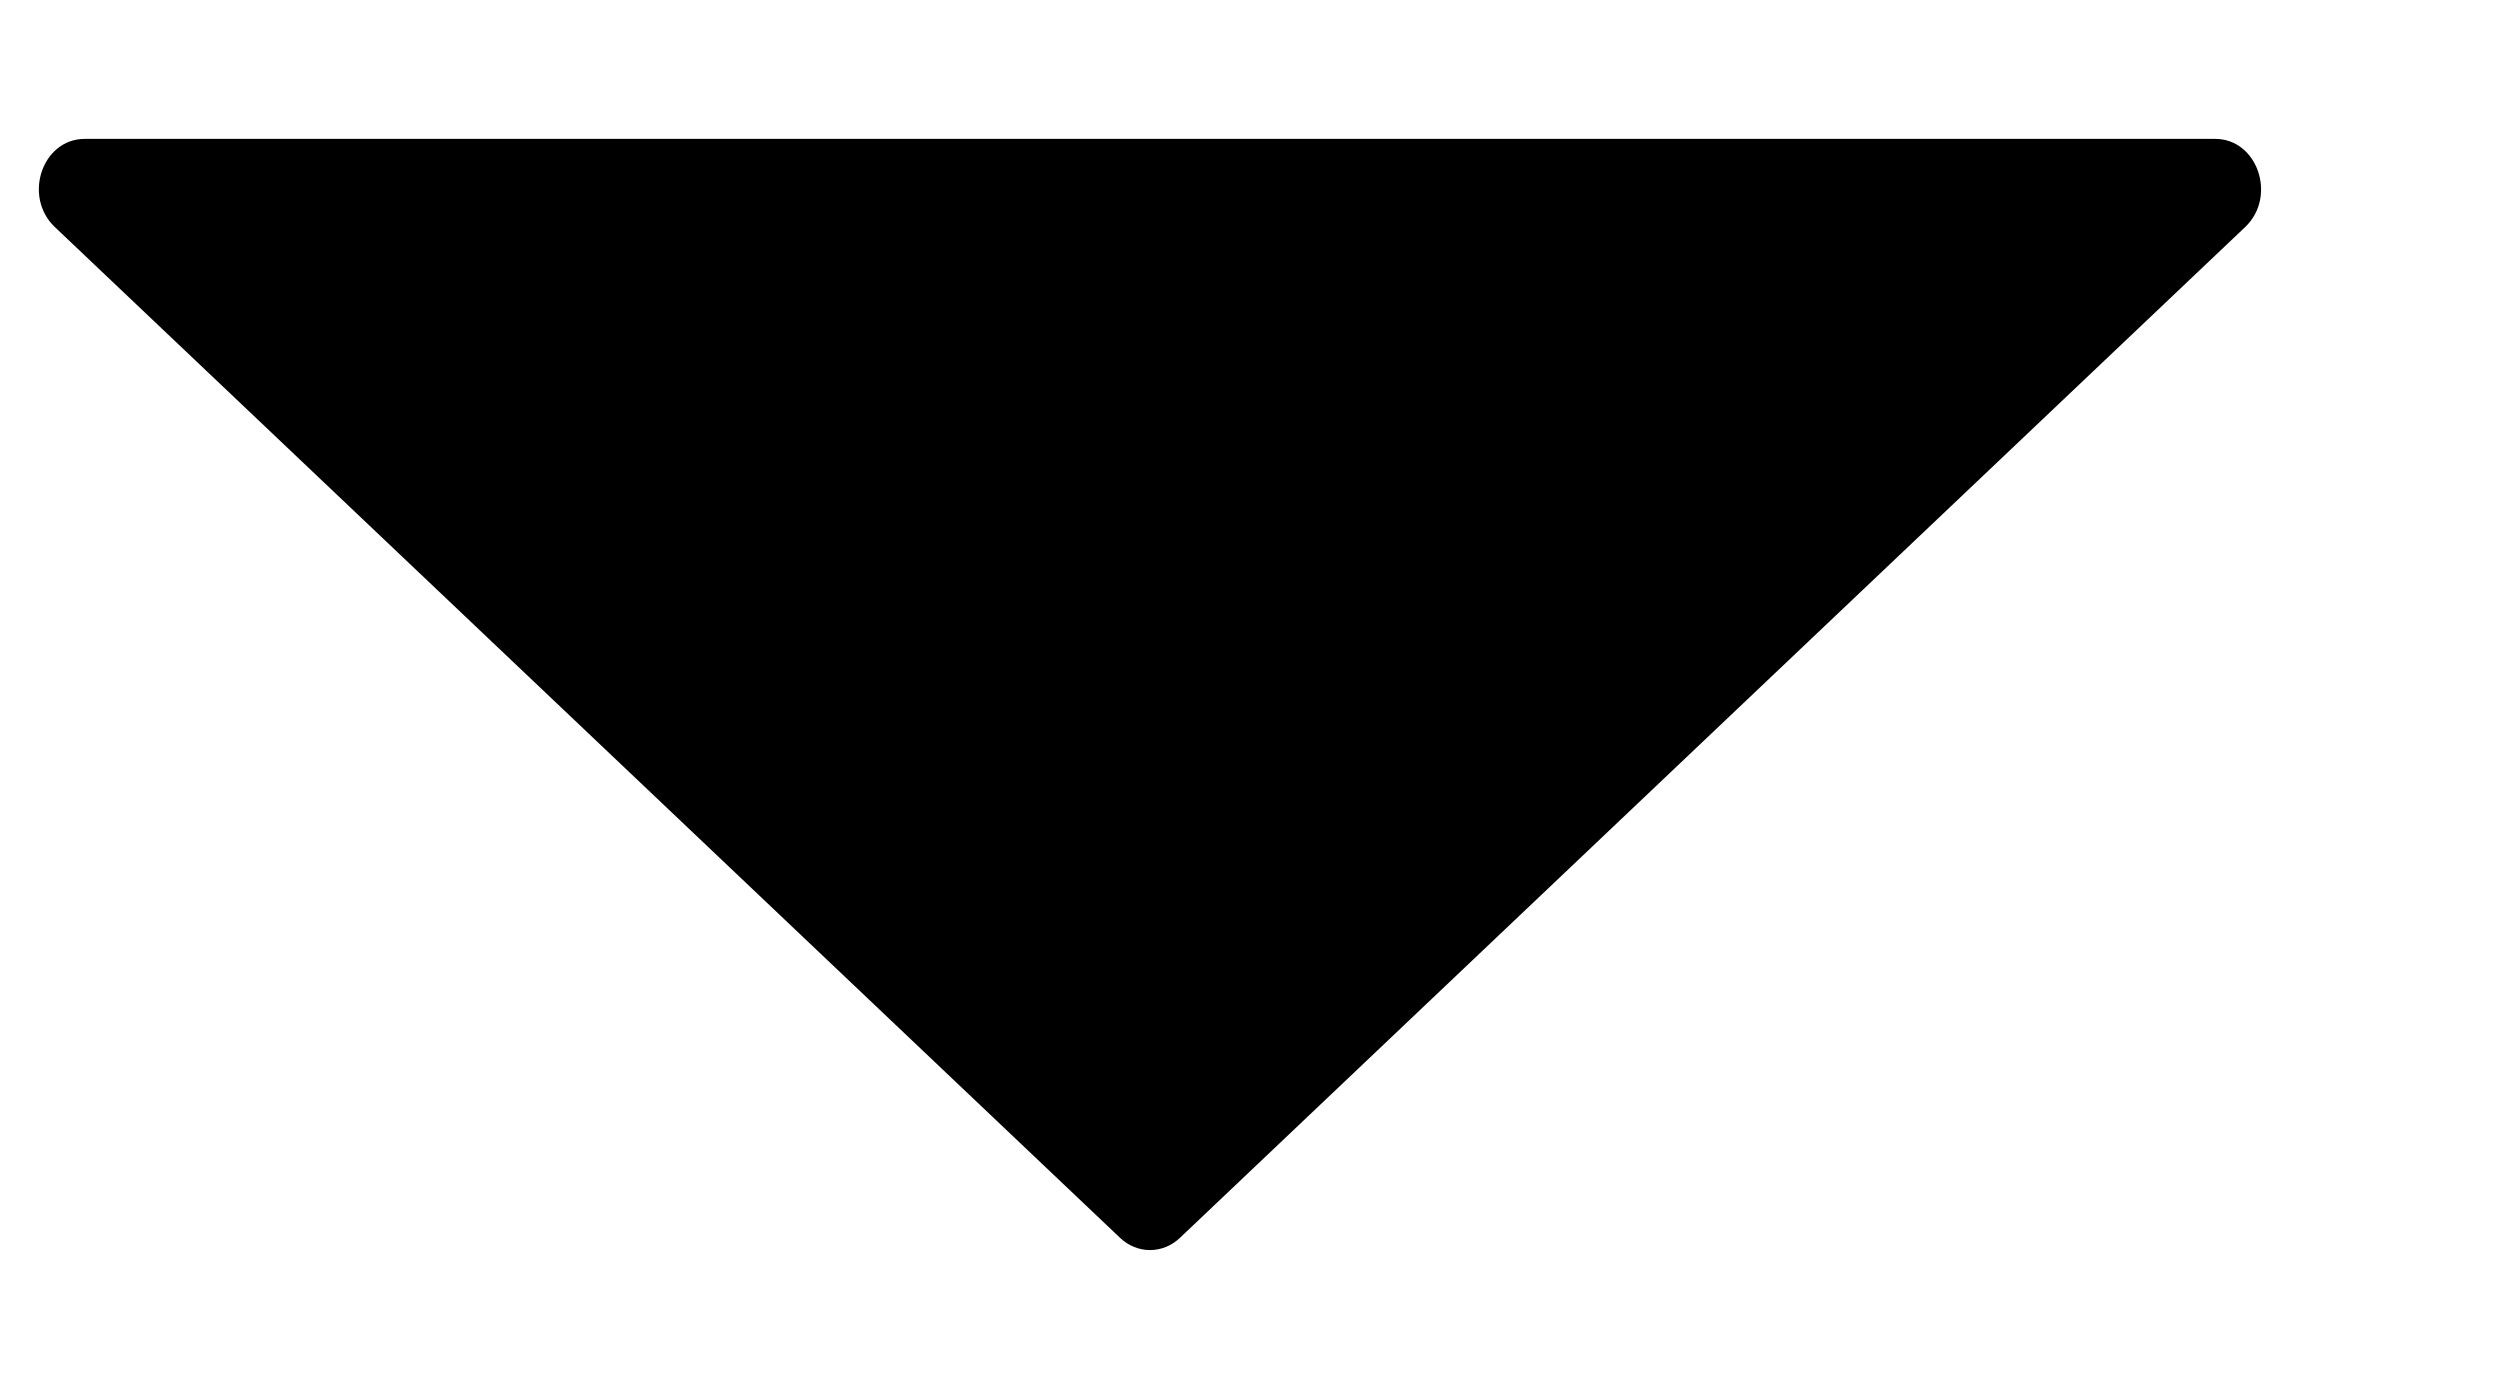
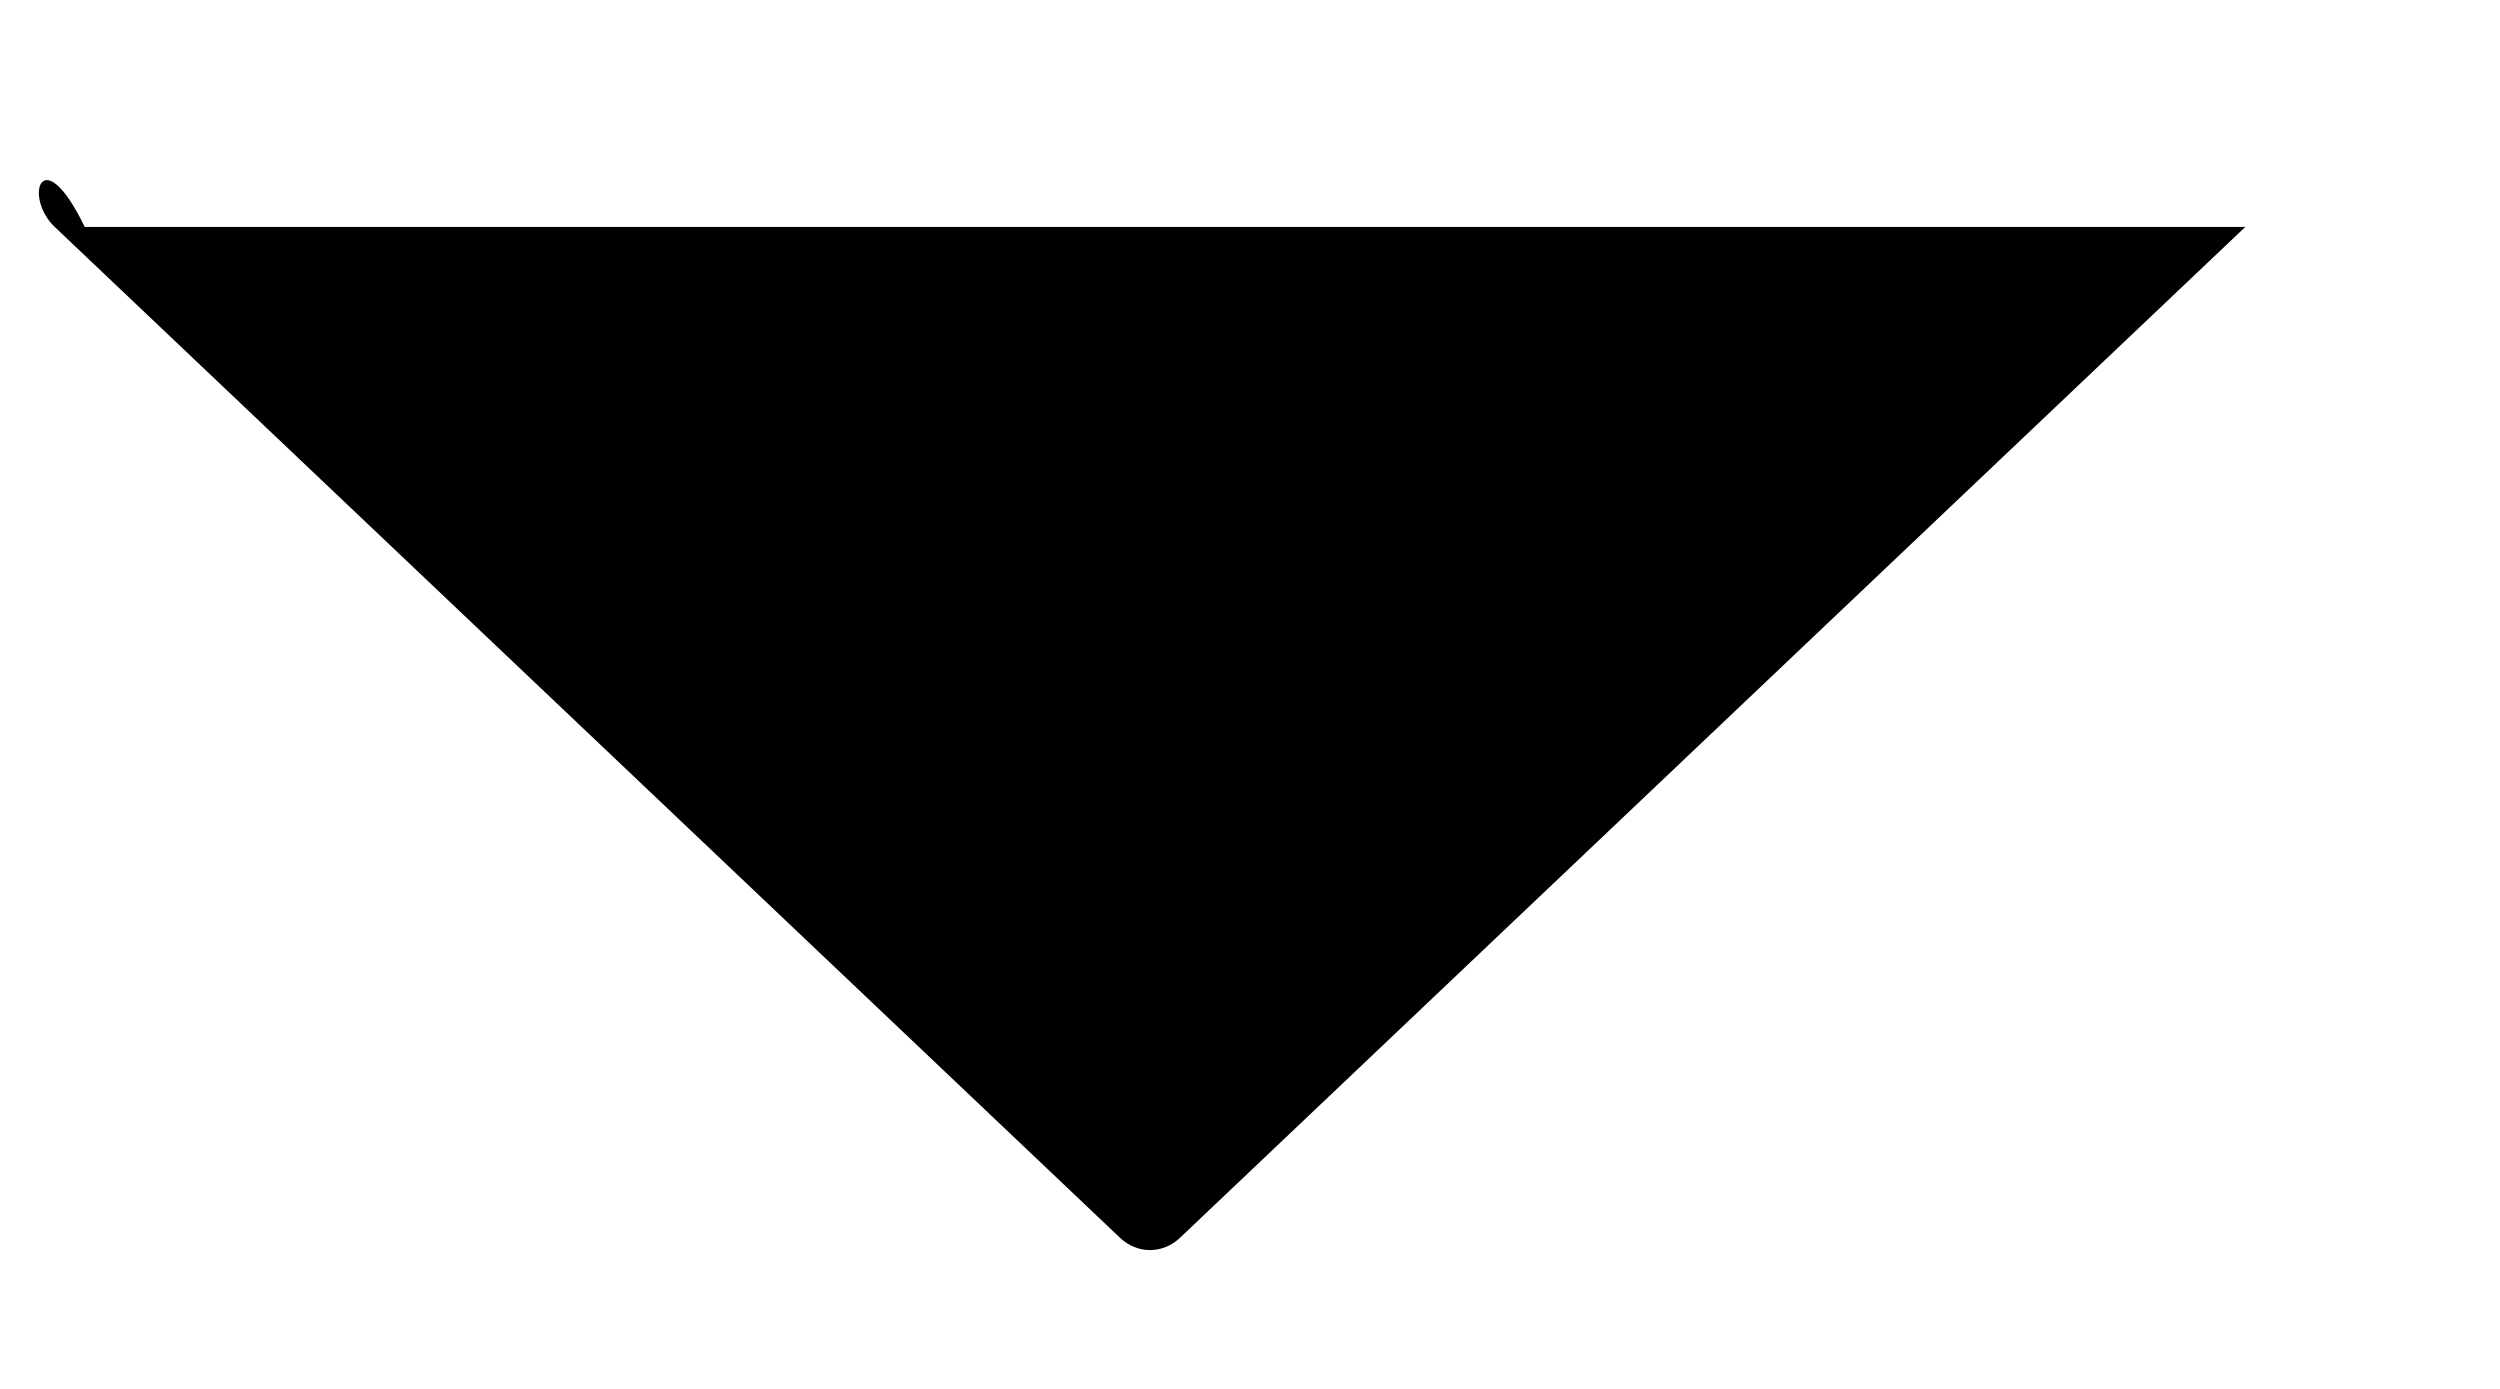
<svg xmlns="http://www.w3.org/2000/svg" width="9" height="5" viewBox="0 0 9 5" fill="none">
-   <path d="M4.032 4.456C4.094 4.515 4.186 4.515 4.248 4.456L8.083 0.817C8.198 0.707 8.127 0.5 7.975 0.5H0.305C0.152 0.5 0.082 0.707 0.197 0.817L4.032 4.456Z" fill="black" />
+   <path d="M4.032 4.456C4.094 4.515 4.186 4.515 4.248 4.456L8.083 0.817H0.305C0.152 0.5 0.082 0.707 0.197 0.817L4.032 4.456Z" fill="black" />
</svg>